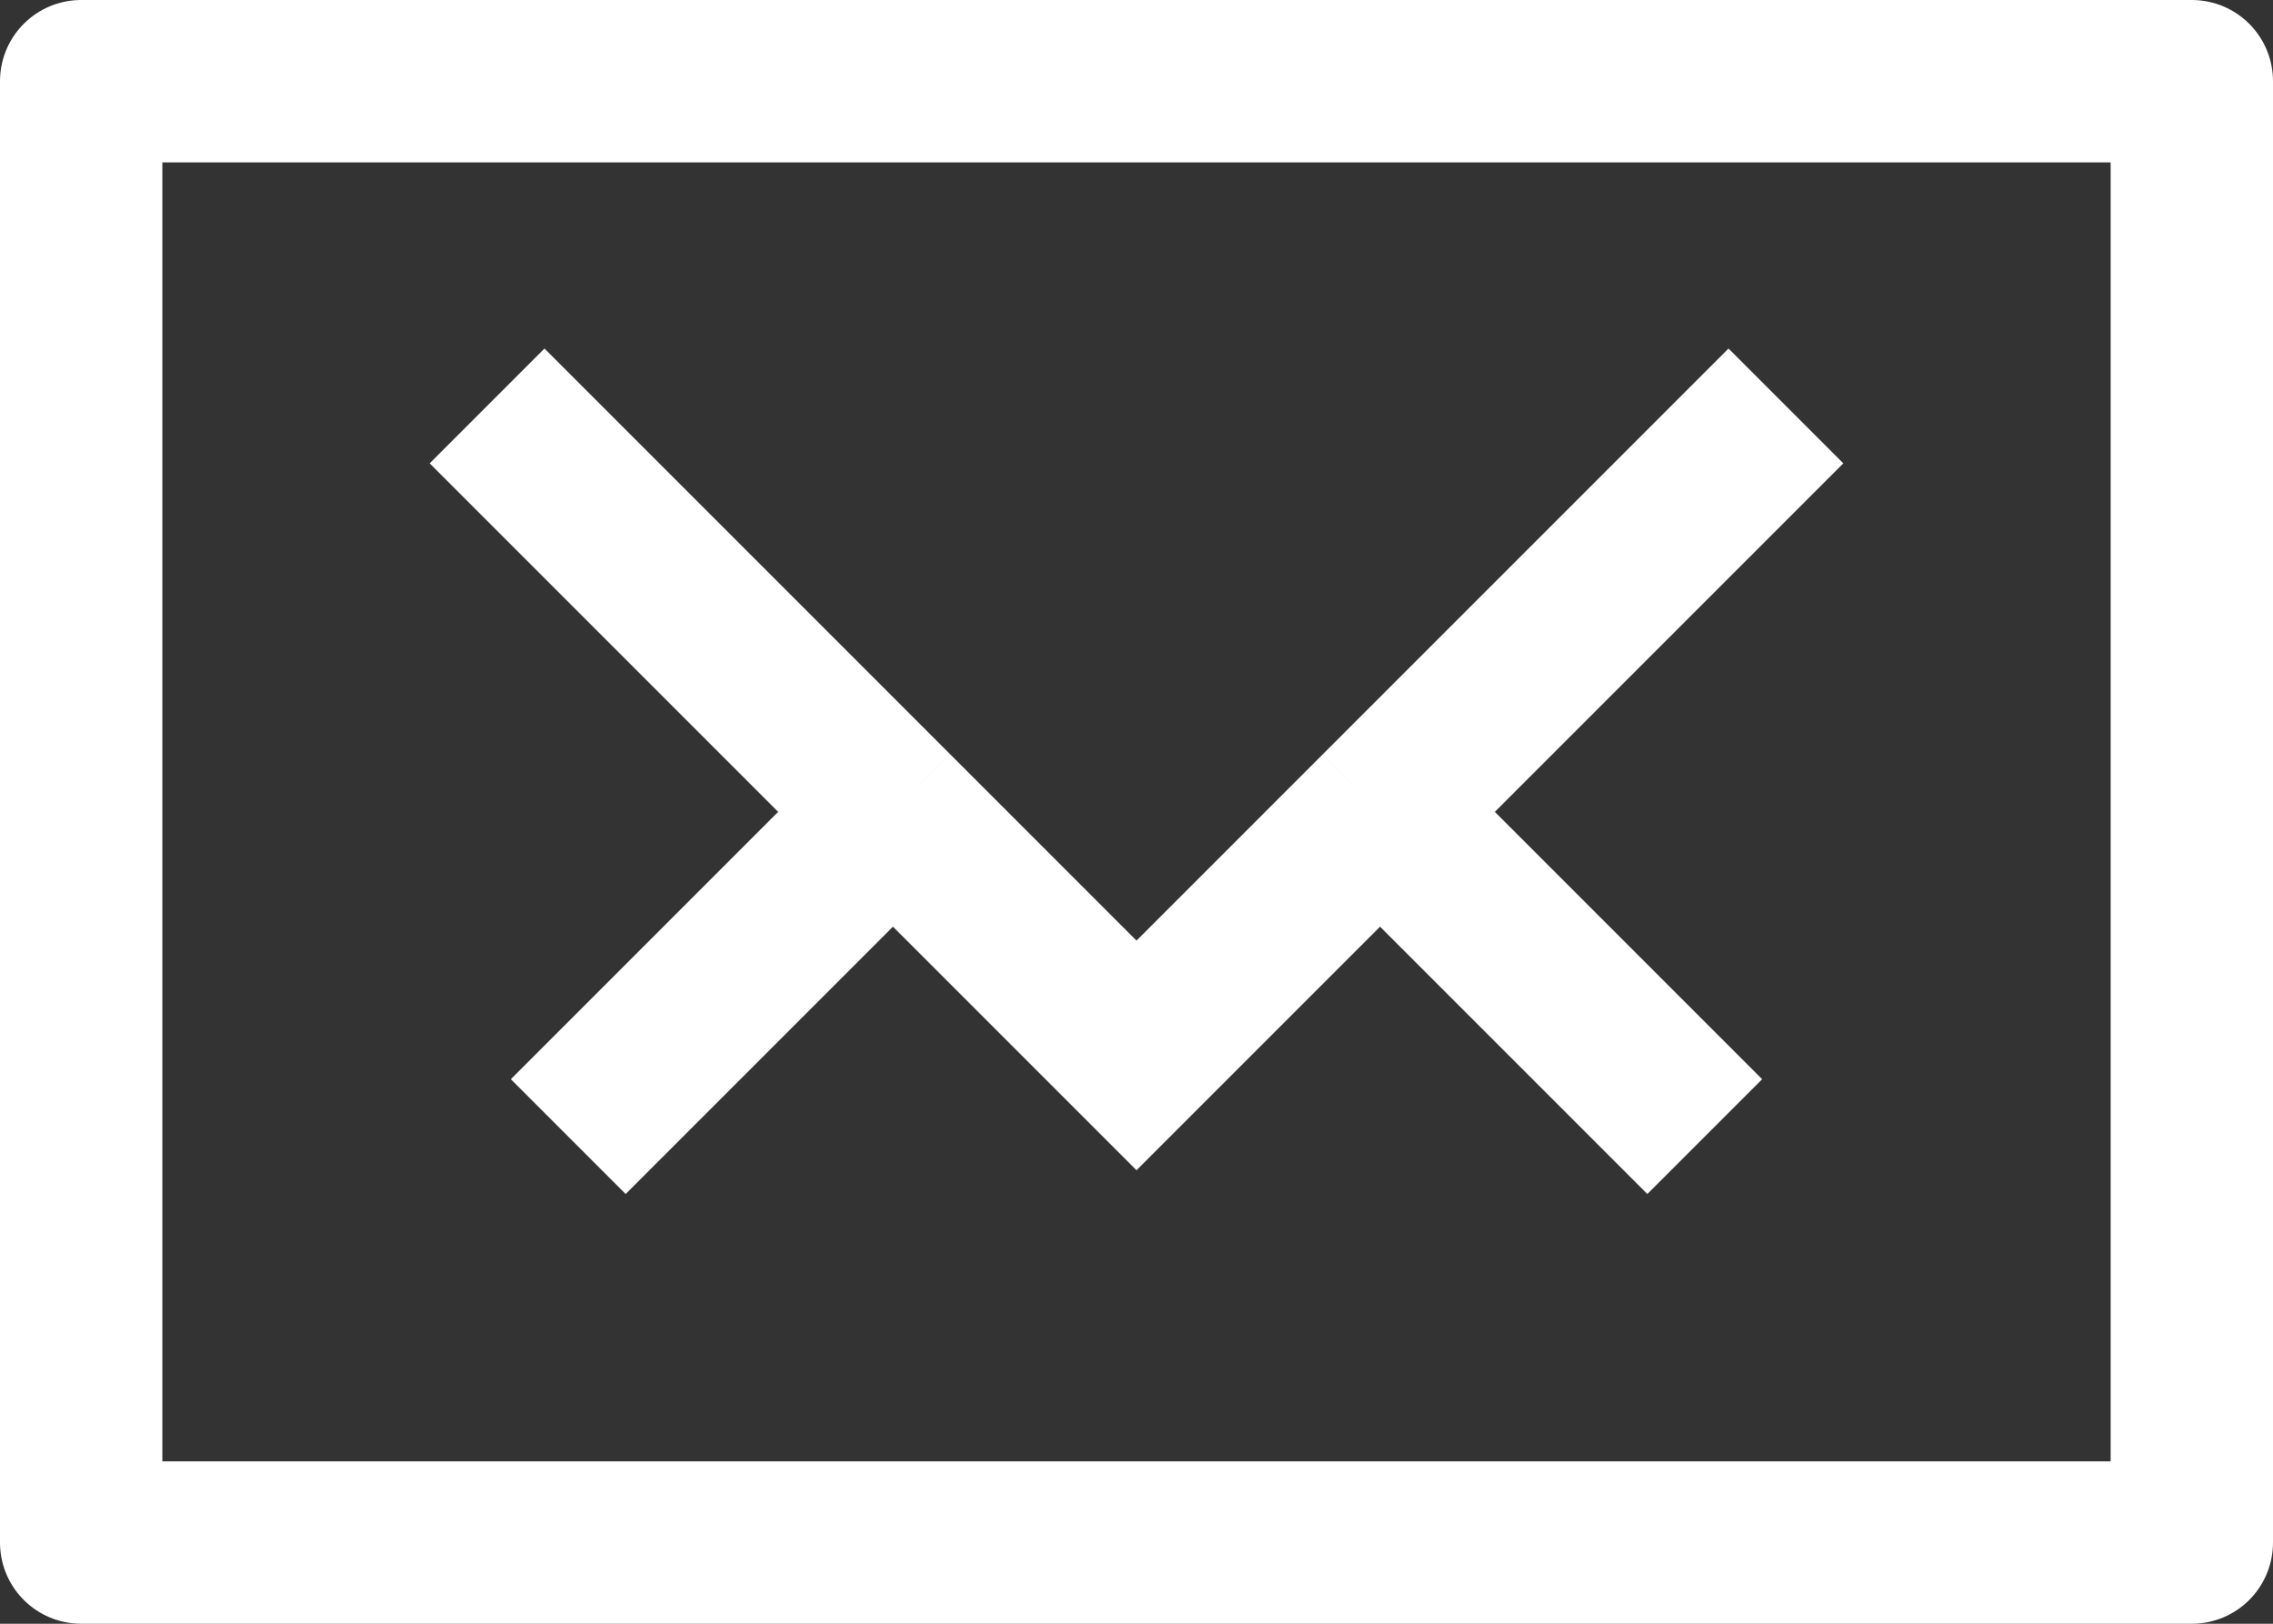
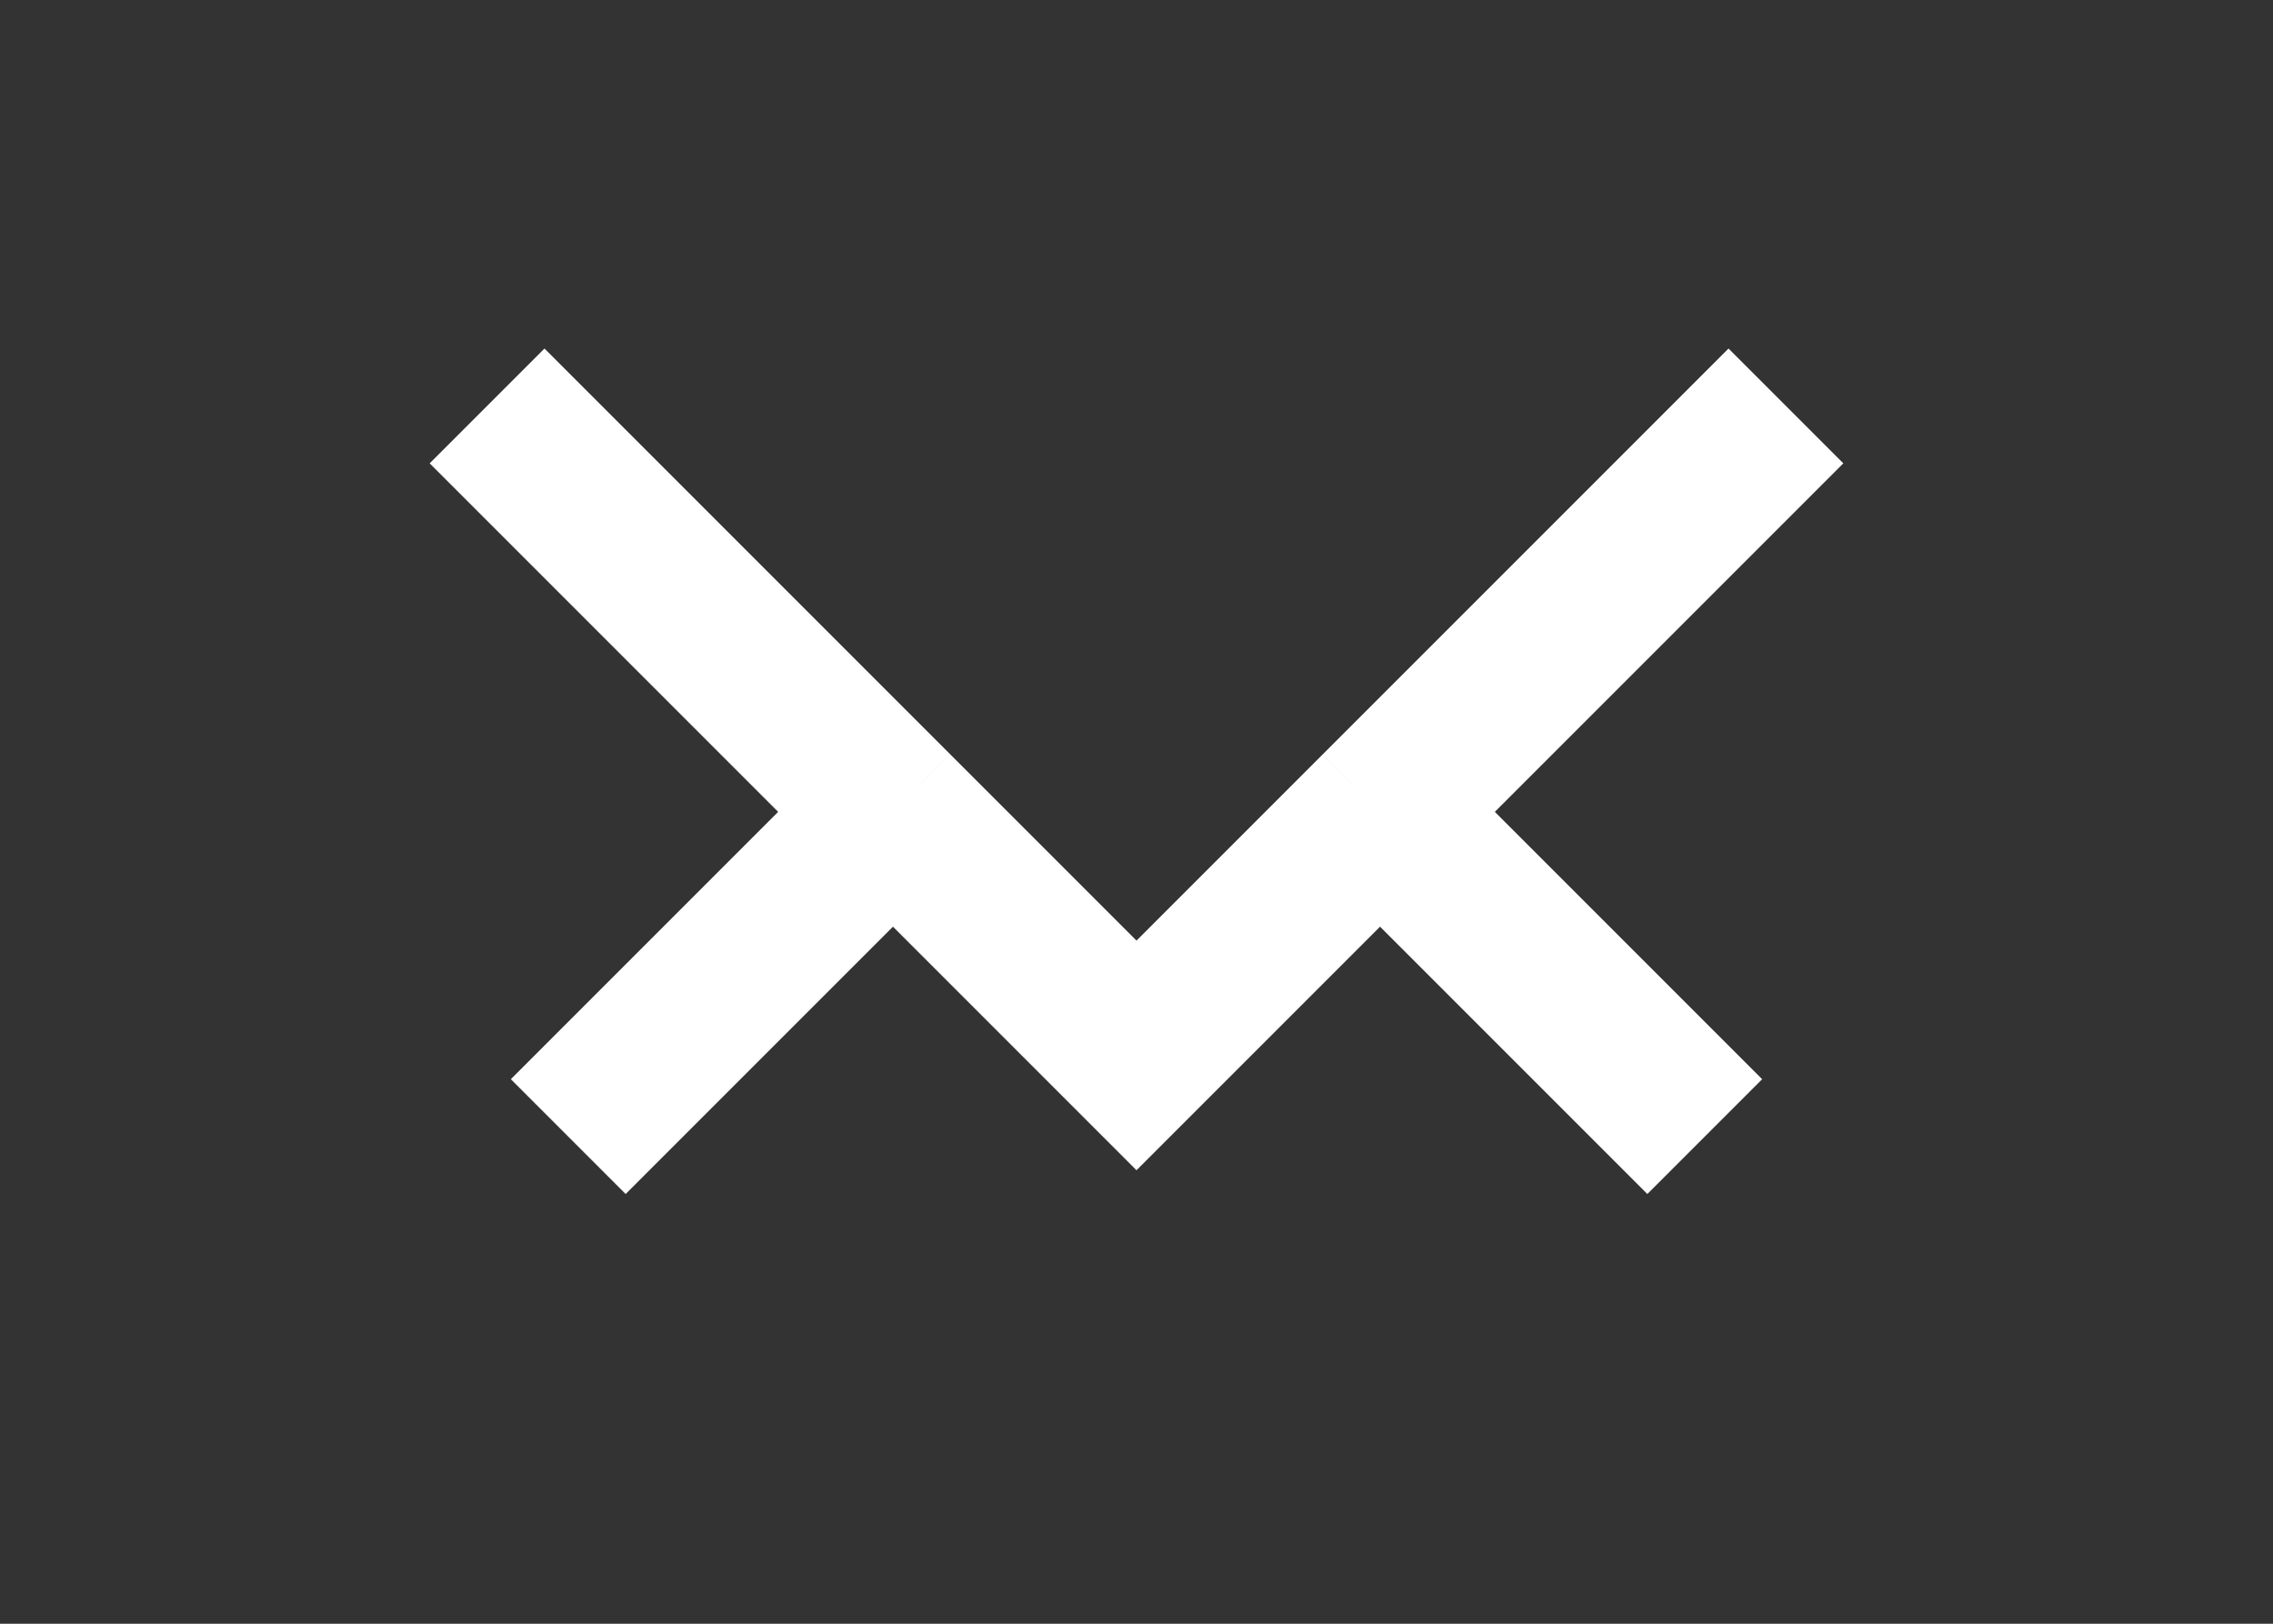
<svg xmlns="http://www.w3.org/2000/svg" width="28" height="20" viewBox="0 0 28 20" fill="none">
  <rect x="0" y="0" width="28" height="20" fill="#333333" stroke="none" />
-   <path d="M1 19V1H27V19H1Z" stroke="white" stroke-width="2" stroke-linejoin="round" />
  <path d="M6 5L11 10M22 5L17 10M11 10L14 13L17 10M11 10L7 14M17 10L21 14" stroke="white" stroke-width="2" />
</svg>